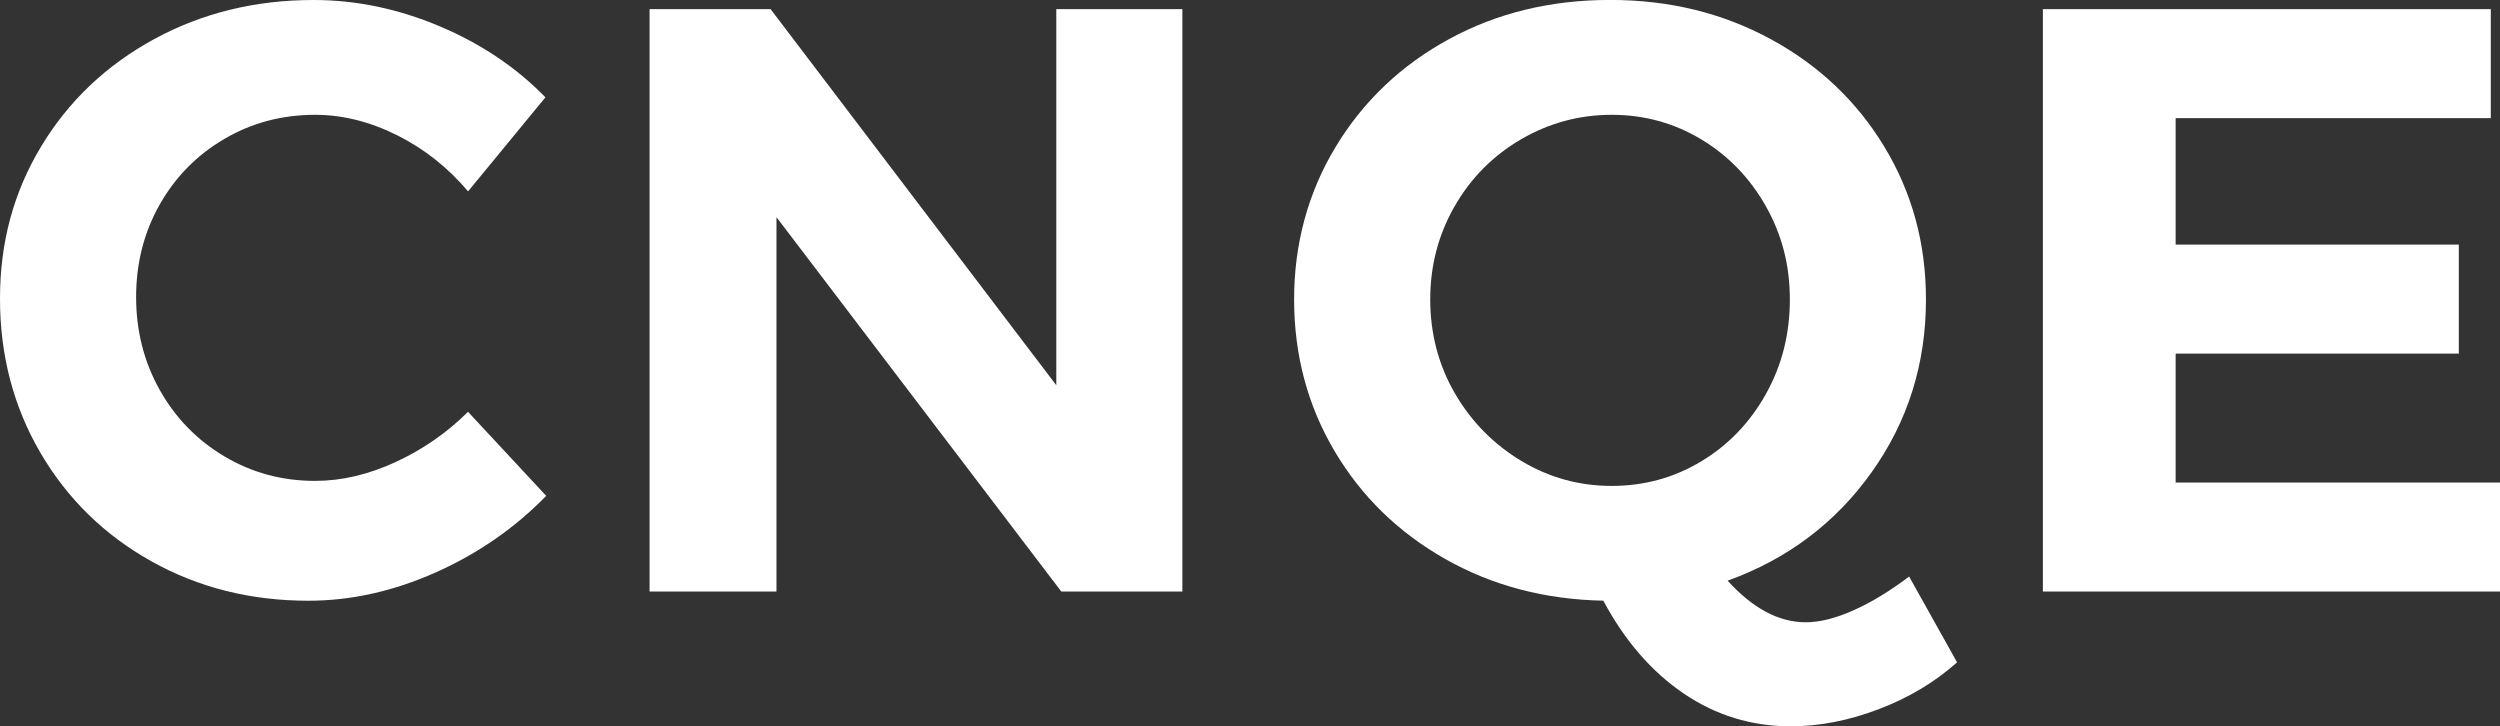
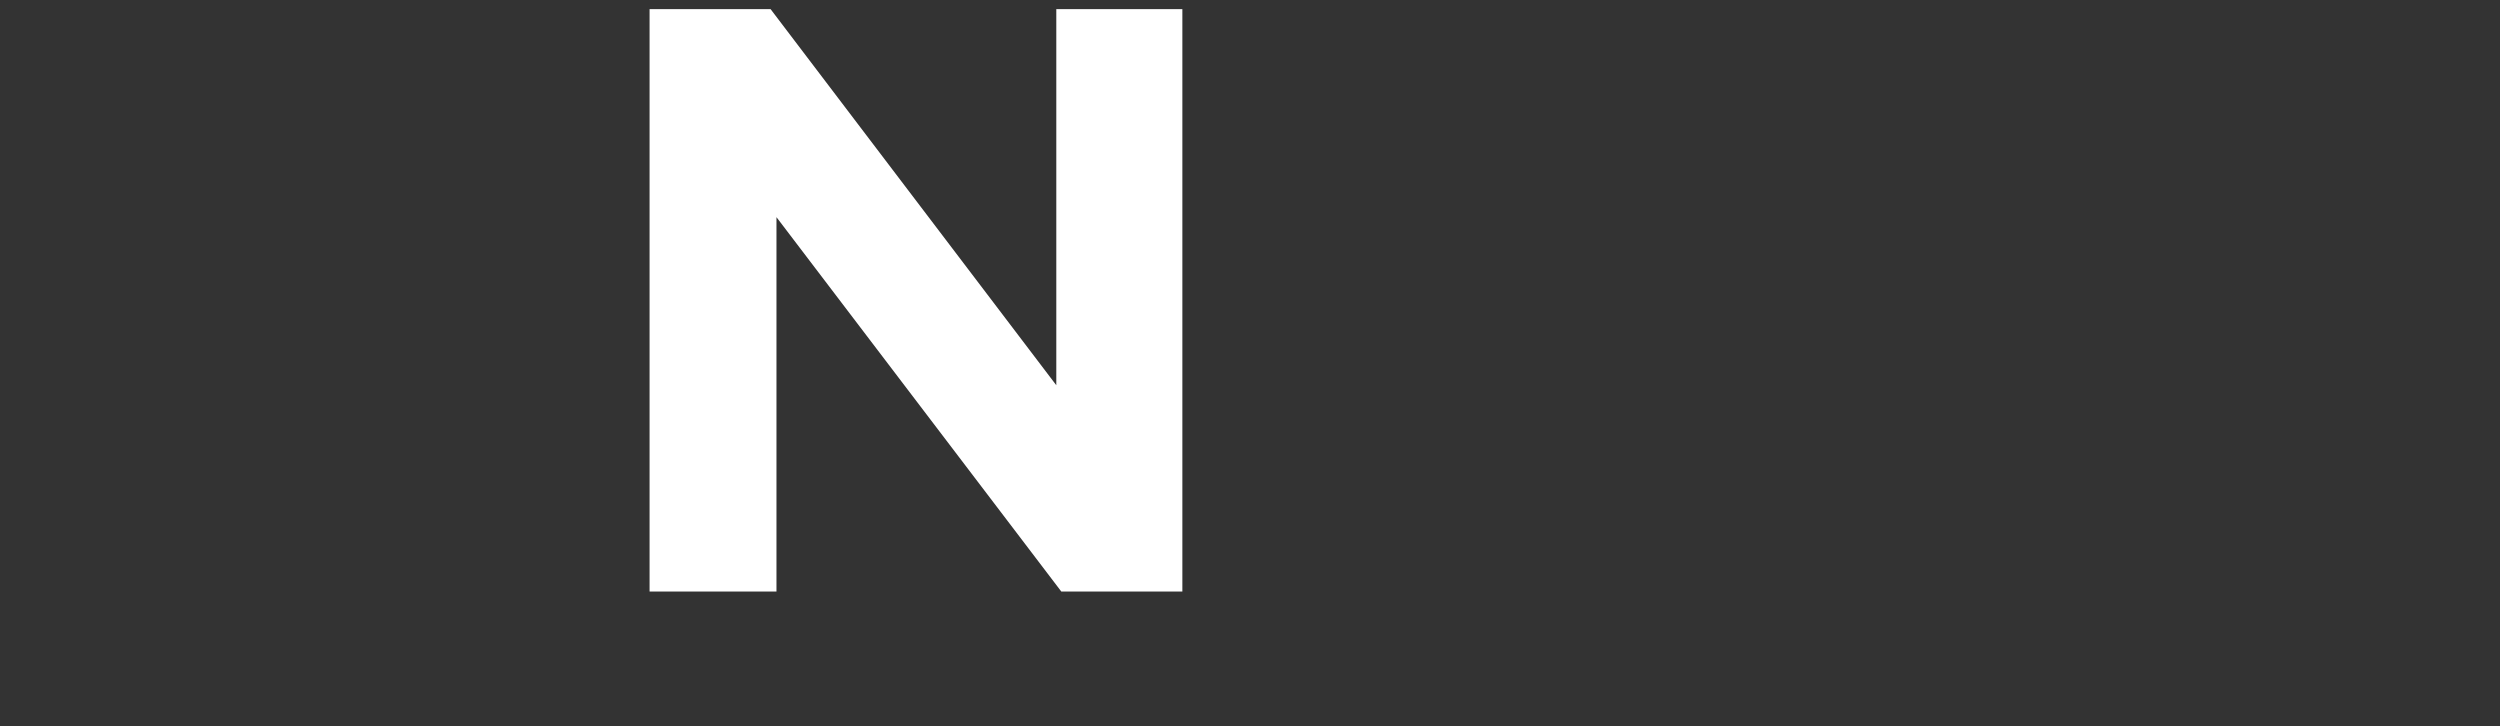
<svg xmlns="http://www.w3.org/2000/svg" id="Layer_1" data-name="Layer 1" viewBox="0 0 417.66 121.35">
  <rect x="0" y="0" width="417.66" height="121.35" fill="#333333" stroke="none" />
  <defs>
    <style>
      .cls-1 {
        fill: #fff;
      }
    </style>
  </defs>
-   <path class="cls-1" d="M66.33,22.59c-4.54-2.27-9.1-3.41-13.69-3.41-5.52,0-10.58,1.34-15.16,4.03-4.59,2.69-8.19,6.35-10.81,10.98-2.62,4.63-3.93,9.78-3.93,15.43s1.31,10.82,3.93,15.5c2.62,4.68,6.22,8.39,10.81,11.12,4.58,2.73,9.64,4.1,15.16,4.1,4.4,0,8.87-1.04,13.41-3.13,4.54-2.08,8.59-4.89,12.14-8.41l13.06,14.04c-5.24,5.38-11.4,9.64-18.46,12.79-7.07,3.15-14.16,4.73-21.27,4.73-9.64,0-18.39-2.2-26.25-6.6-7.86-4.4-14.04-10.45-18.53-18.14C2.25,67.93,0,59.35,0,49.9s2.29-17.84,6.88-25.44c4.58-7.6,10.88-13.57,18.88-17.93C33.76,2.18,42.63,0,52.37,0c7.11,0,14.13,1.46,21.06,4.38,6.93,2.92,12.82,6.88,17.69,11.88l-12.92,15.71c-3.37-3.98-7.32-7.11-11.86-9.38Z" />
  <path class="cls-1" d="M176.47,1.53h21.06v97.3h-20.22l-47.59-62.55v62.55h-21.2V1.53h20.22l47.73,62.83V1.53Z" />
-   <path class="cls-1" d="M326.97,110.64c-3.74,3.34-8.12,5.95-13.13,7.85-5.01,1.9-9.9,2.85-14.67,2.85-6.55,0-12.52-1.83-17.9-5.49-5.38-3.66-9.85-8.83-13.41-15.5-9.74-.19-18.53-2.5-26.39-6.95-7.86-4.45-14.04-10.47-18.53-18.07-4.49-7.6-6.74-16.03-6.74-25.3s2.32-17.86,6.95-25.51,10.95-13.64,18.95-18c8-4.35,16.96-6.53,26.88-6.53s18.76,2.18,26.81,6.53c8.05,4.36,14.39,10.36,19.02,18s6.95,16.15,6.95,25.51c0,10.75-3.02,20.36-9.06,28.84-6.04,8.48-14.06,14.53-24.08,18.14,4.21,4.63,8.56,6.95,13.06,6.95,2.34,0,5.01-.67,8-2.01,3-1.34,6.08-3.22,9.27-5.63l8,14.32ZM243.08,65.75c2.76,4.73,6.46,8.48,11.09,11.26,4.63,2.78,9.66,4.17,15.09,4.17s10.41-1.37,14.95-4.1c4.54-2.73,8.14-6.48,10.81-11.26,2.67-4.77,4-10.03,4-15.78s-1.33-10.84-4-15.57c-2.67-4.73-6.27-8.46-10.81-11.19-4.54-2.73-9.52-4.1-14.95-4.1s-10.48,1.37-15.16,4.1c-4.68,2.73-8.38,6.46-11.09,11.19-2.72,4.73-4.07,9.92-4.07,15.57s1.38,10.98,4.14,15.71Z" />
-   <path class="cls-1" d="M341.29,1.53h74.83v18.21h-52.65v21.13h47.31v18.21h-47.31v21.54h54.19v18.21h-76.37V1.53Z" />
</svg>